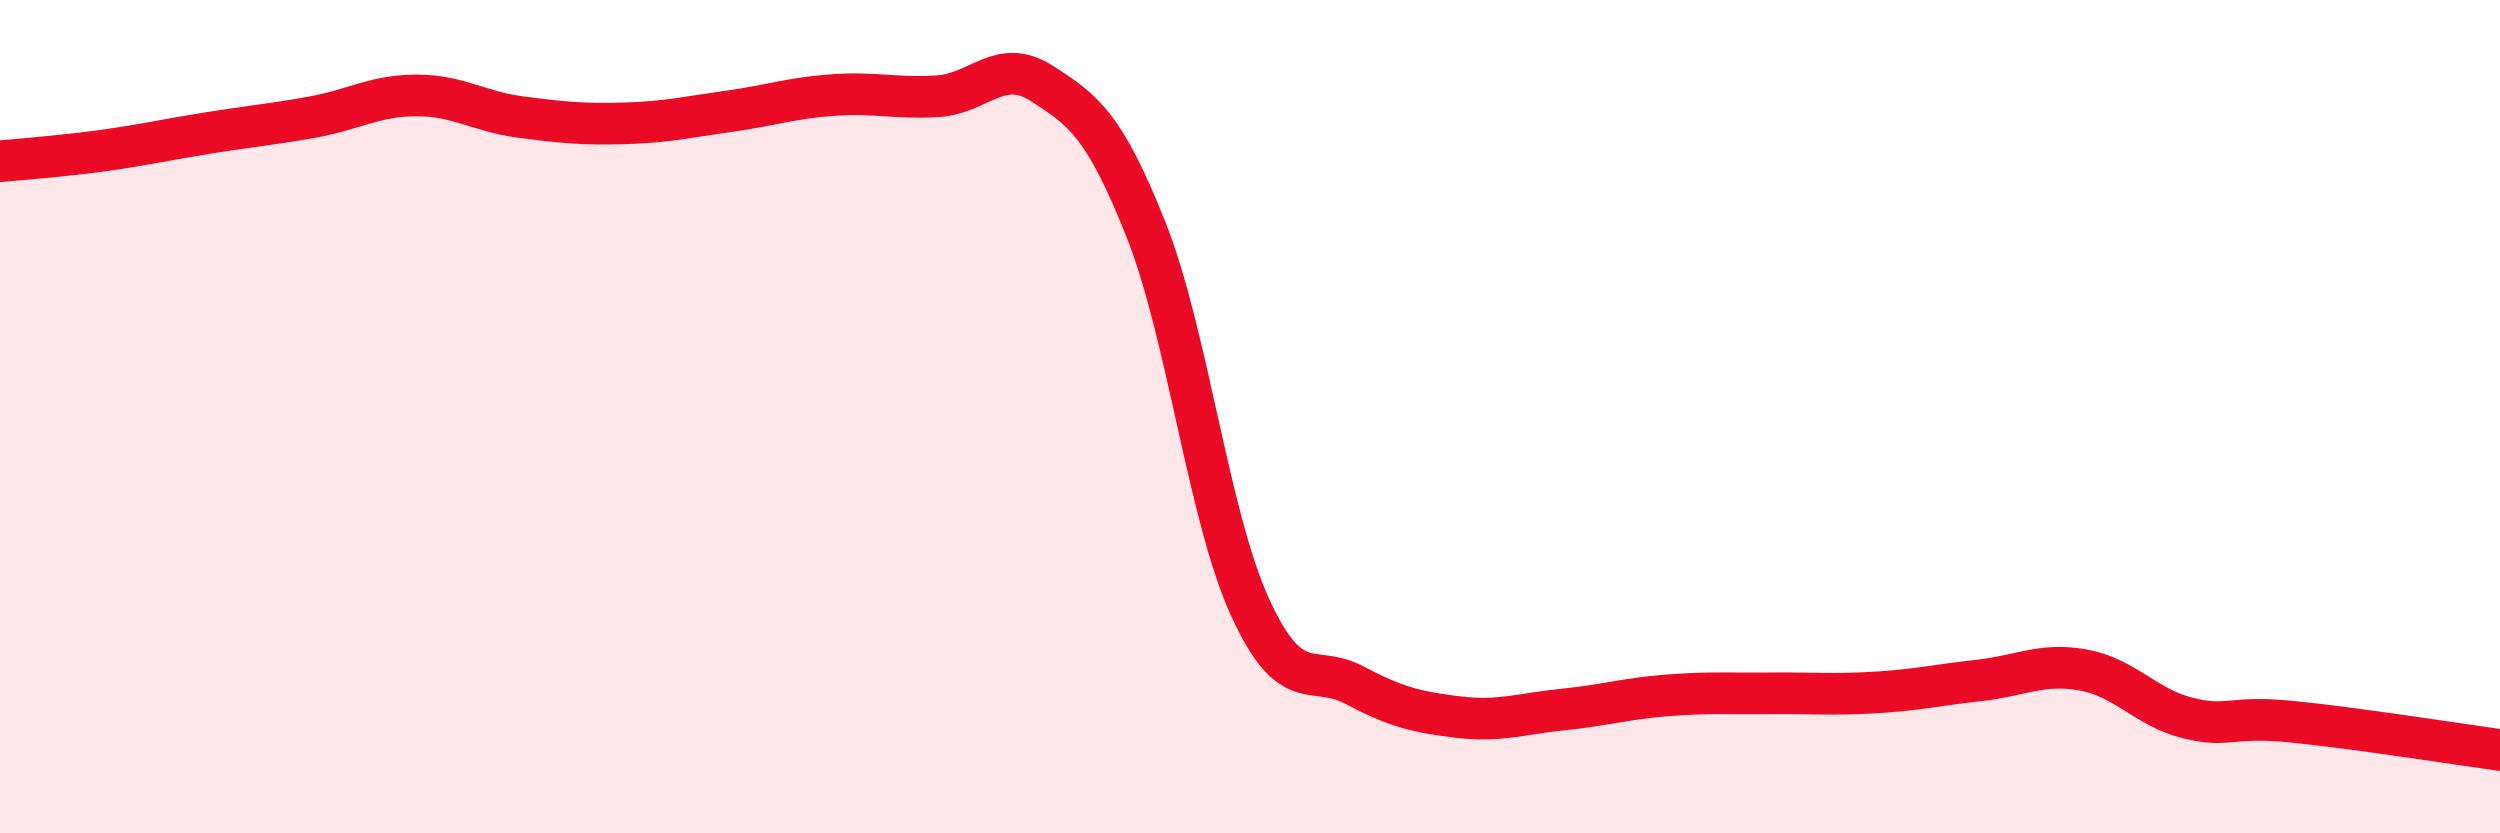
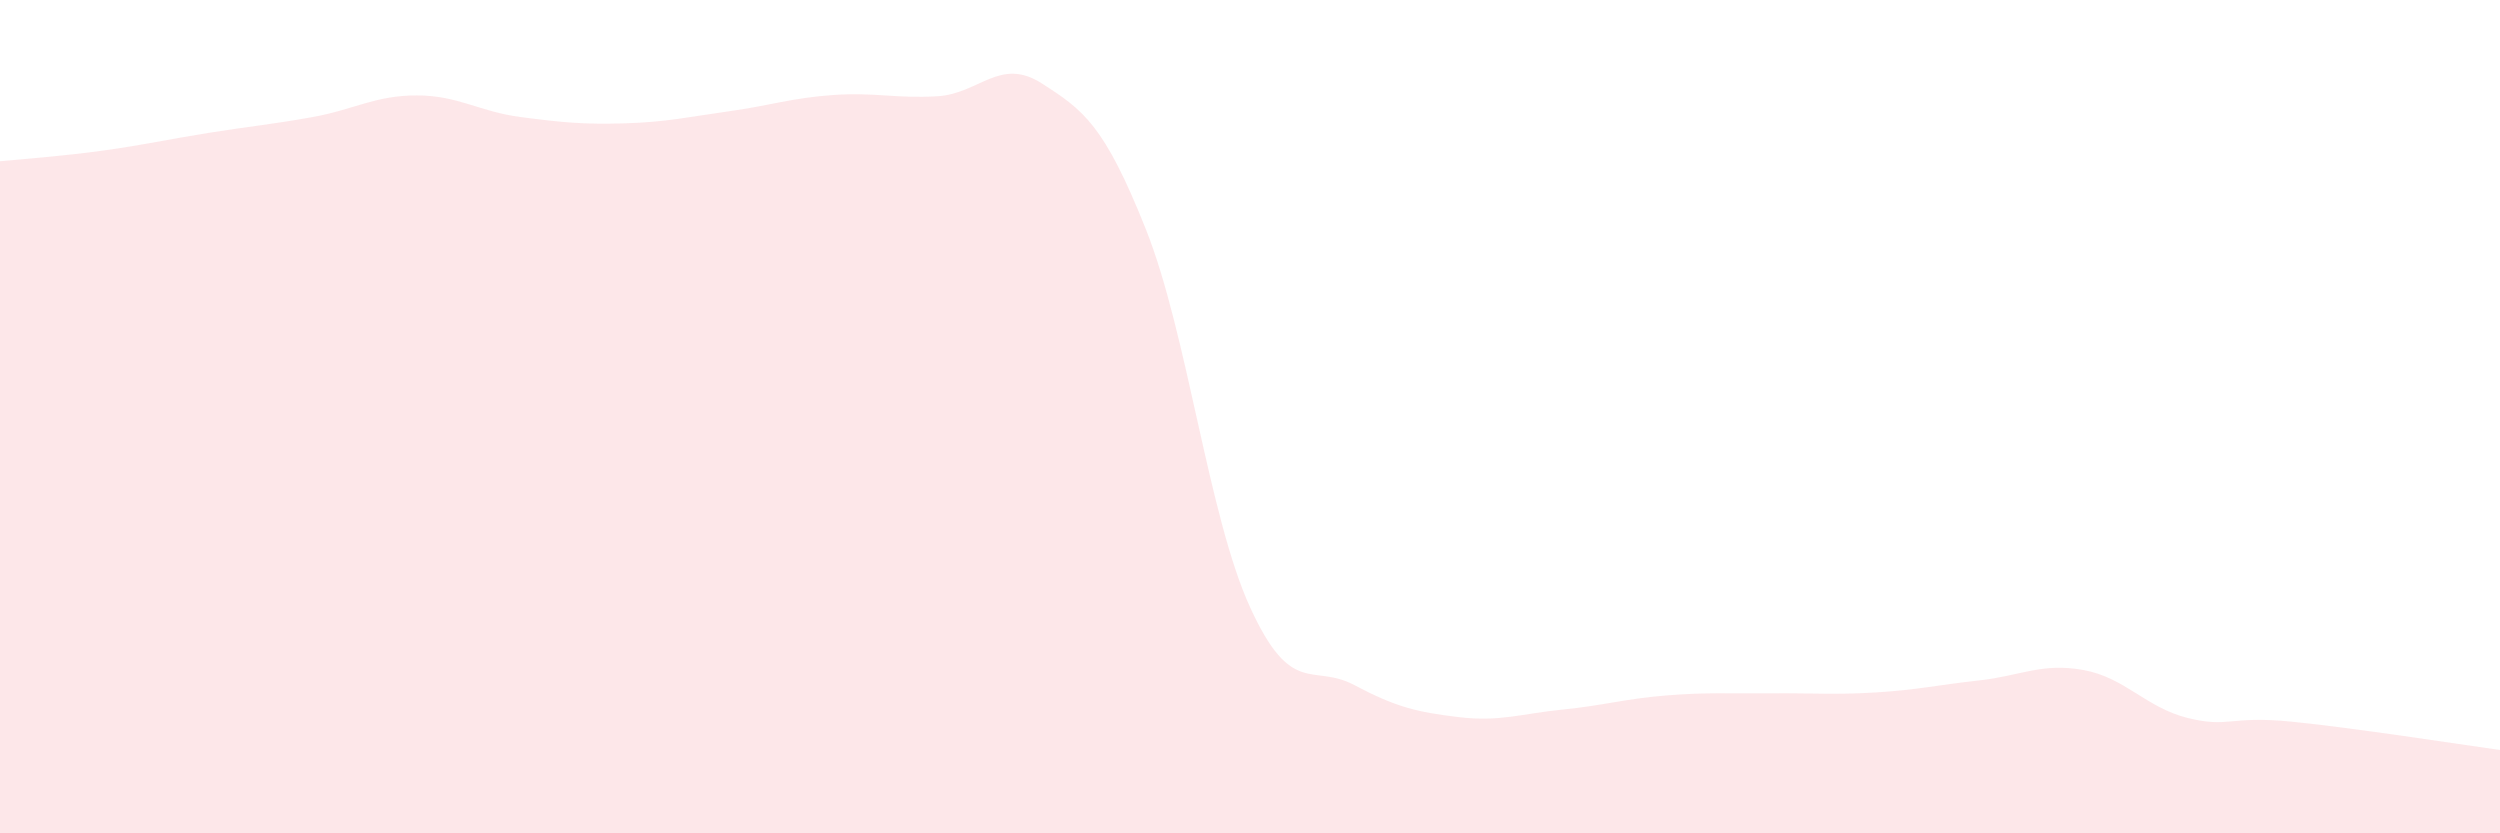
<svg xmlns="http://www.w3.org/2000/svg" width="60" height="20" viewBox="0 0 60 20">
  <path d="M 0,3.87 C 0.5,3.82 1.5,3.75 2.5,3.61 C 3.5,3.47 4,3.35 5,3.19 C 6,3.03 6.5,2.99 7.5,2.81 C 8.5,2.63 9,2.29 10,2.29 C 11,2.29 11.5,2.68 12.5,2.81 C 13.5,2.94 14,2.99 15,2.96 C 16,2.93 16.5,2.81 17.5,2.67 C 18.5,2.53 19,2.35 20,2.28 C 21,2.21 21.5,2.37 22.5,2.31 C 23.5,2.25 24,1.36 25,2 C 26,2.64 26.5,2.99 27.5,5.5 C 28.5,8.01 29,12.38 30,14.57 C 31,16.76 31.5,15.91 32.5,16.44 C 33.5,16.97 34,17.09 35,17.21 C 36,17.33 36.5,17.13 37.5,17.03 C 38.5,16.93 39,16.77 40,16.69 C 41,16.61 41.5,16.65 42.5,16.64 C 43.5,16.63 44,16.68 45,16.62 C 46,16.56 46.5,16.44 47.5,16.33 C 48.5,16.22 49,15.9 50,16.08 C 51,16.26 51.5,16.98 52.5,17.23 C 53.5,17.48 53.5,17.17 55,17.32 C 56.5,17.47 59,17.86 60,18L60 20L0 20Z" fill="#EB0A25" opacity="0.1" stroke-linecap="round" stroke-linejoin="round" />
-   <path d="M 0,3.87 C 0.5,3.82 1.5,3.75 2.5,3.61 C 3.5,3.47 4,3.35 5,3.19 C 6,3.03 6.5,2.99 7.5,2.81 C 8.5,2.63 9,2.29 10,2.29 C 11,2.29 11.5,2.68 12.5,2.81 C 13.5,2.94 14,2.99 15,2.96 C 16,2.93 16.5,2.81 17.5,2.67 C 18.5,2.53 19,2.35 20,2.28 C 21,2.21 21.5,2.37 22.5,2.31 C 23.5,2.25 24,1.36 25,2 C 26,2.64 26.5,2.99 27.5,5.5 C 28.5,8.01 29,12.38 30,14.57 C 31,16.76 31.5,15.91 32.5,16.44 C 33.5,16.97 34,17.09 35,17.21 C 36,17.33 36.5,17.13 37.5,17.03 C 38.5,16.93 39,16.77 40,16.69 C 41,16.61 41.5,16.65 42.5,16.64 C 43.5,16.63 44,16.68 45,16.62 C 46,16.56 46.5,16.44 47.5,16.33 C 48.5,16.22 49,15.9 50,16.08 C 51,16.26 51.5,16.98 52.5,17.23 C 53.5,17.48 53.5,17.17 55,17.32 C 56.5,17.47 59,17.86 60,18" stroke="#EB0A25" stroke-width="1" fill="none" stroke-linecap="round" stroke-linejoin="round" />
</svg>